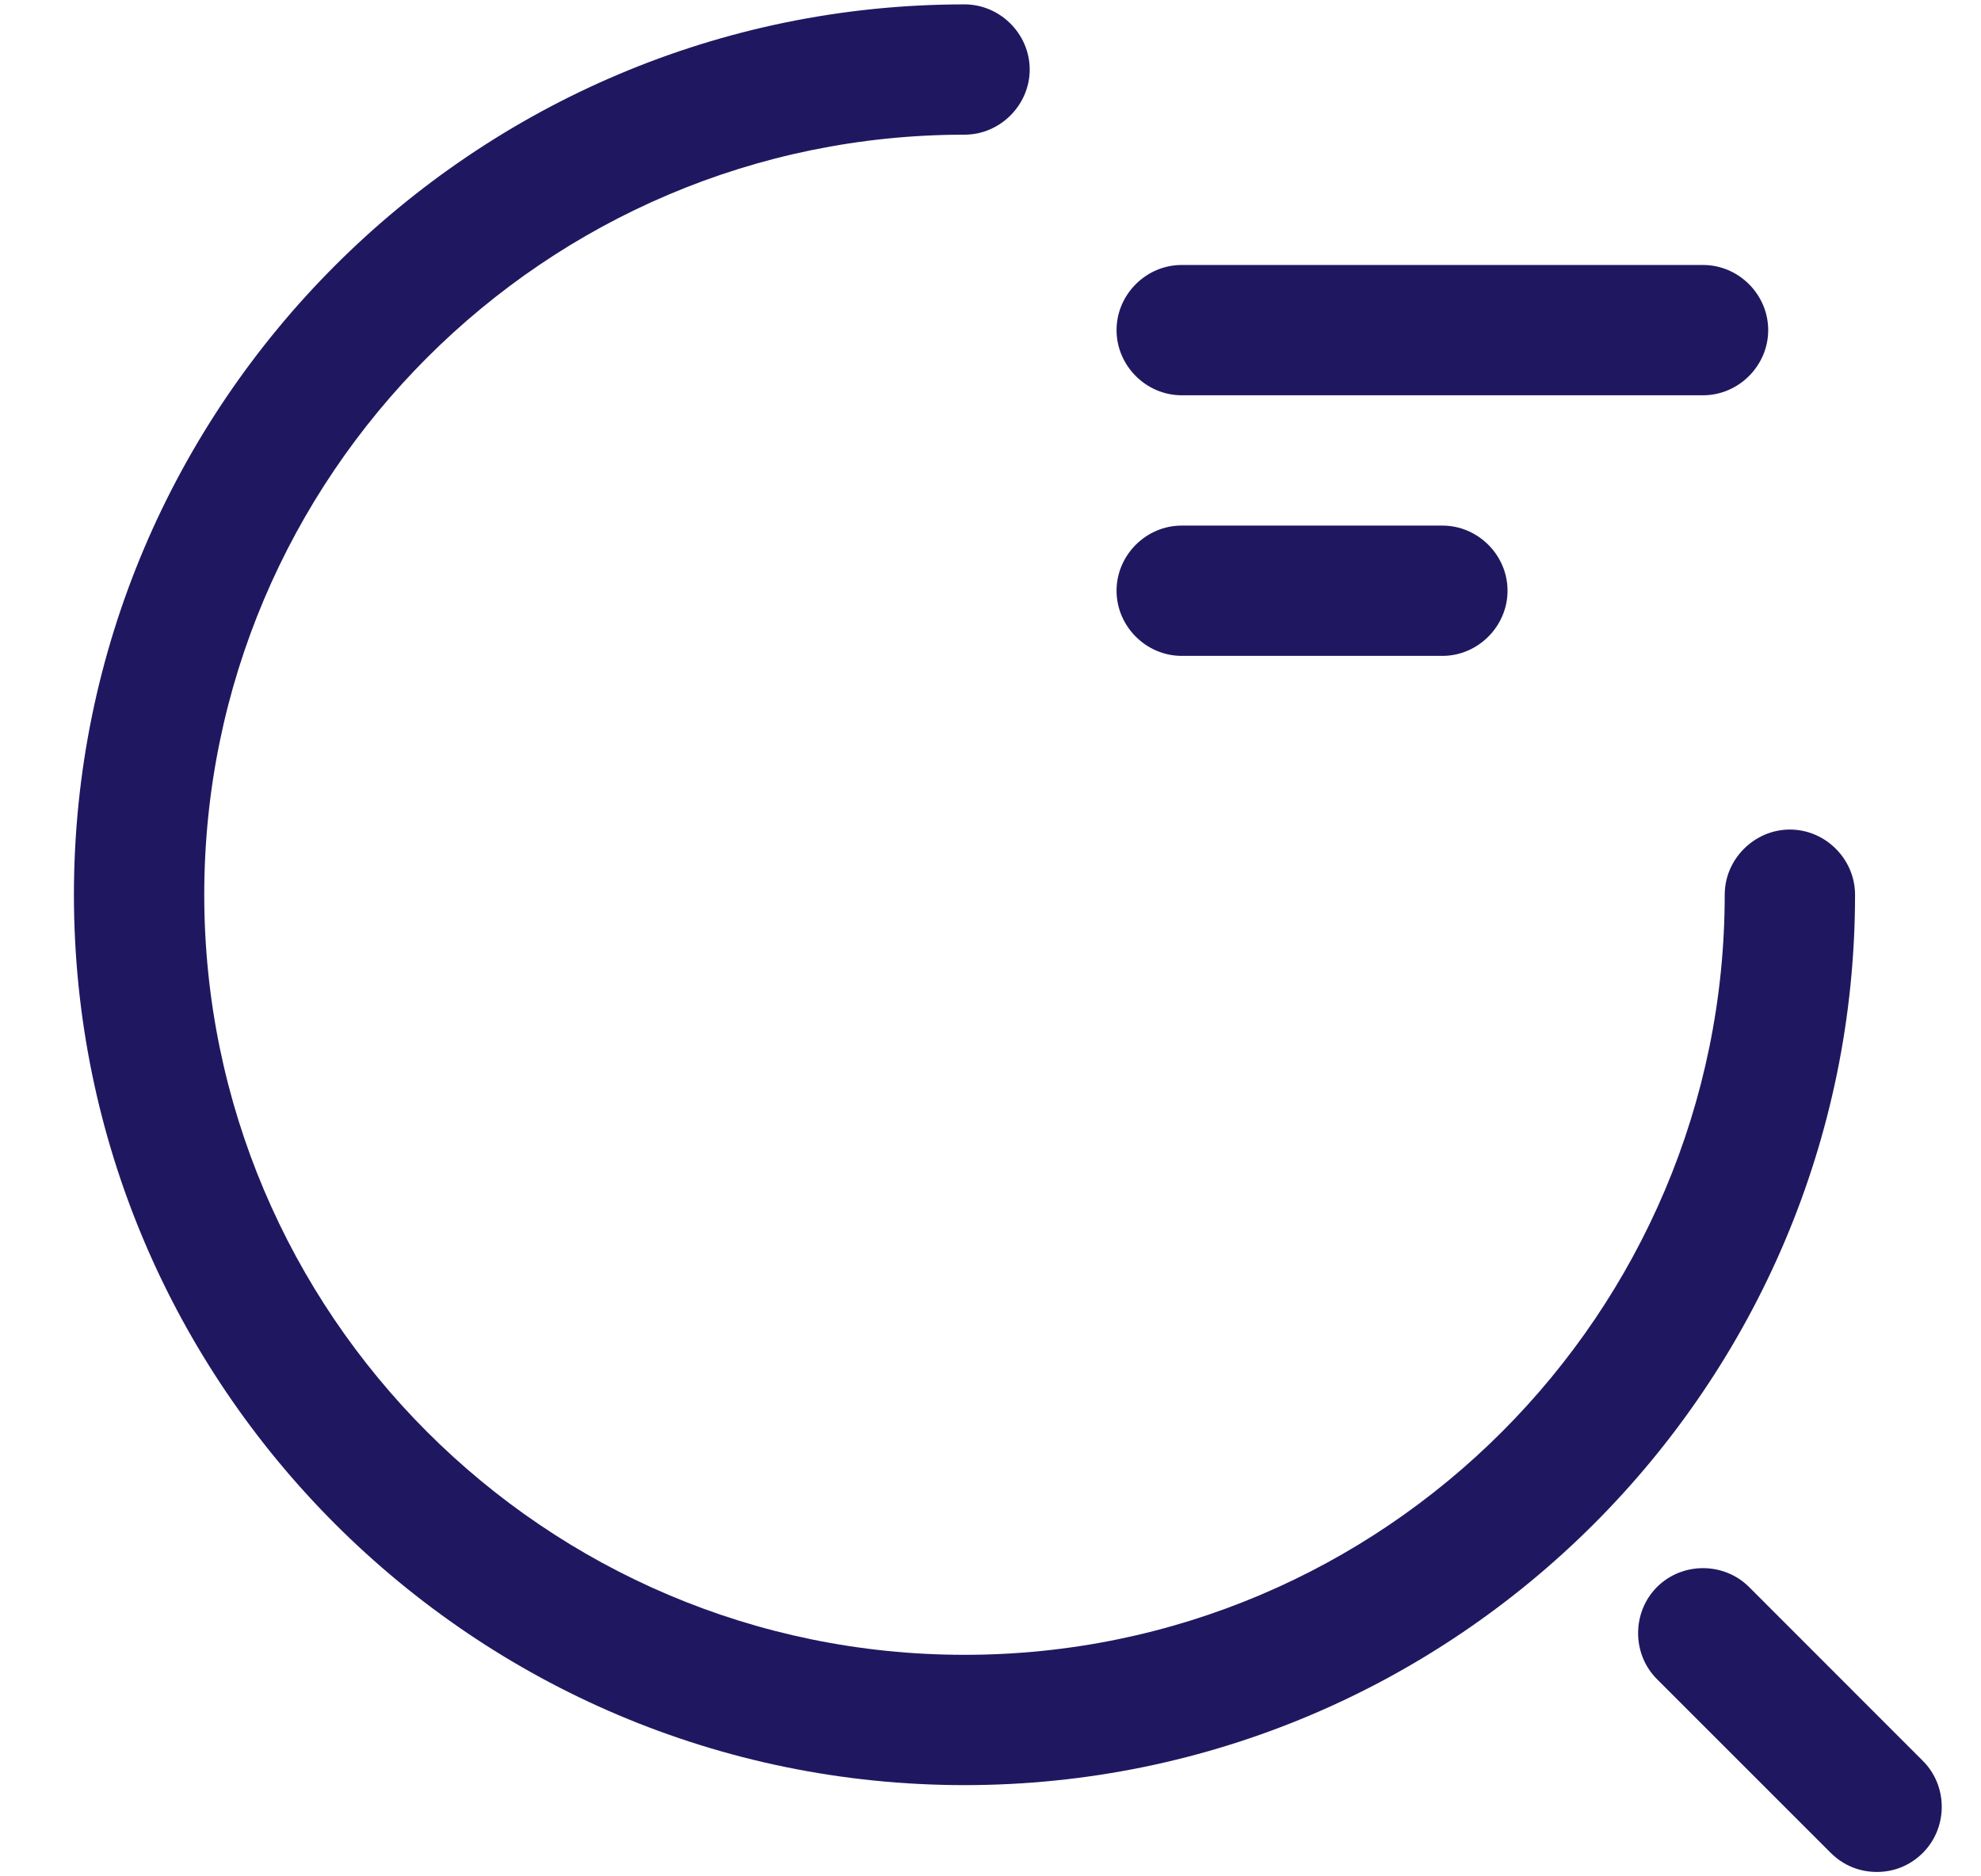
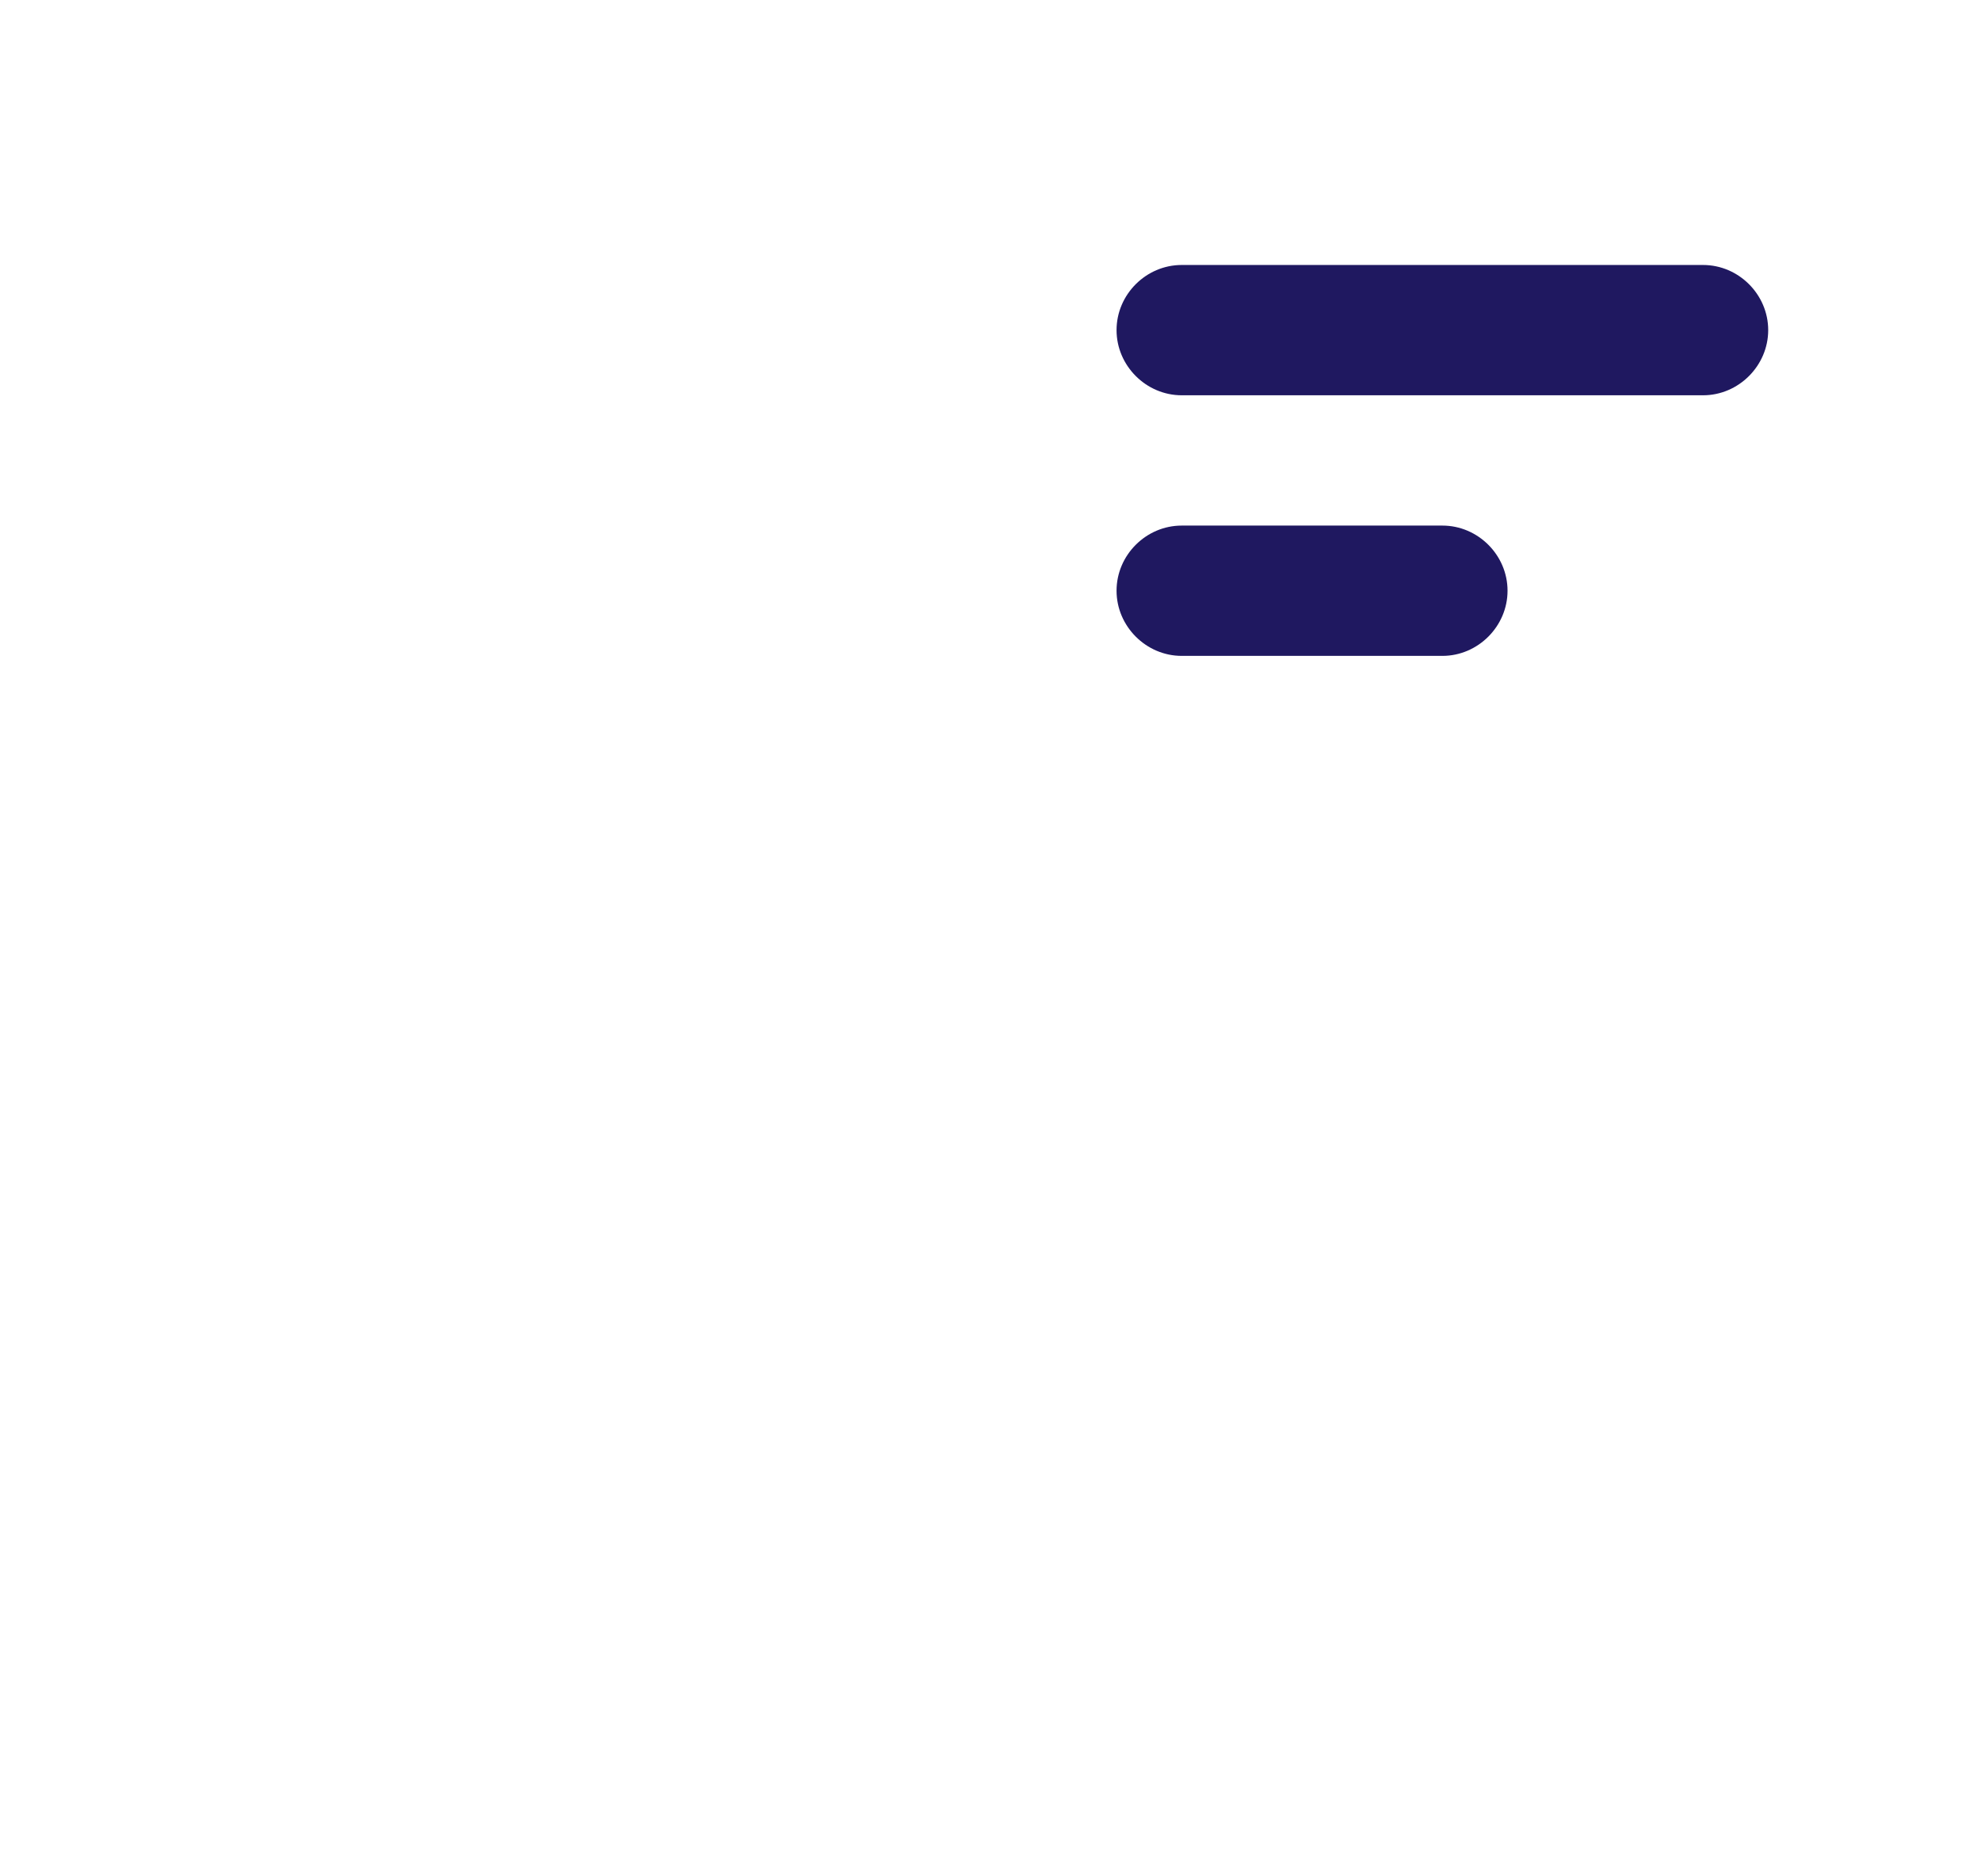
<svg xmlns="http://www.w3.org/2000/svg" width="19" height="18" viewBox="0 0 19 18" fill="none">
  <path d="M16.334 3.792H11.334C10.992 3.792 10.709 3.508 10.709 3.167C10.709 2.825 10.992 2.542 11.334 2.542H16.334C16.676 2.542 16.959 2.825 16.959 3.167C16.959 3.508 16.676 3.792 16.334 3.792Z" fill="#1F1860" />
  <path d="M13.834 6.292H11.334C10.992 6.292 10.709 6.008 10.709 5.667C10.709 5.325 10.992 5.042 11.334 5.042H13.834C14.176 5.042 14.459 5.325 14.459 5.667C14.459 6.008 14.176 6.292 13.834 6.292Z" fill="#1F1860" />
-   <path d="M9.251 17.125C4.542 17.125 0.709 13.292 0.709 8.583C0.709 3.875 4.542 0.042 9.251 0.042C9.592 0.042 9.876 0.325 9.876 0.667C9.876 1.008 9.592 1.292 9.251 1.292C5.226 1.292 1.959 4.567 1.959 8.583C1.959 12.6 5.226 15.875 9.251 15.875C13.276 15.875 16.542 12.6 16.542 8.583C16.542 8.242 16.826 7.958 17.167 7.958C17.509 7.958 17.792 8.242 17.792 8.583C17.792 13.292 13.959 17.125 9.251 17.125Z" fill="#1F1860" />
-   <path d="M18.001 17.958C17.842 17.958 17.684 17.9 17.559 17.775L15.892 16.108C15.651 15.867 15.651 15.467 15.892 15.225C16.134 14.983 16.534 14.983 16.776 15.225L18.442 16.892C18.684 17.133 18.684 17.533 18.442 17.775C18.317 17.9 18.159 17.958 18.001 17.958Z" fill="#1F1860" />
</svg>